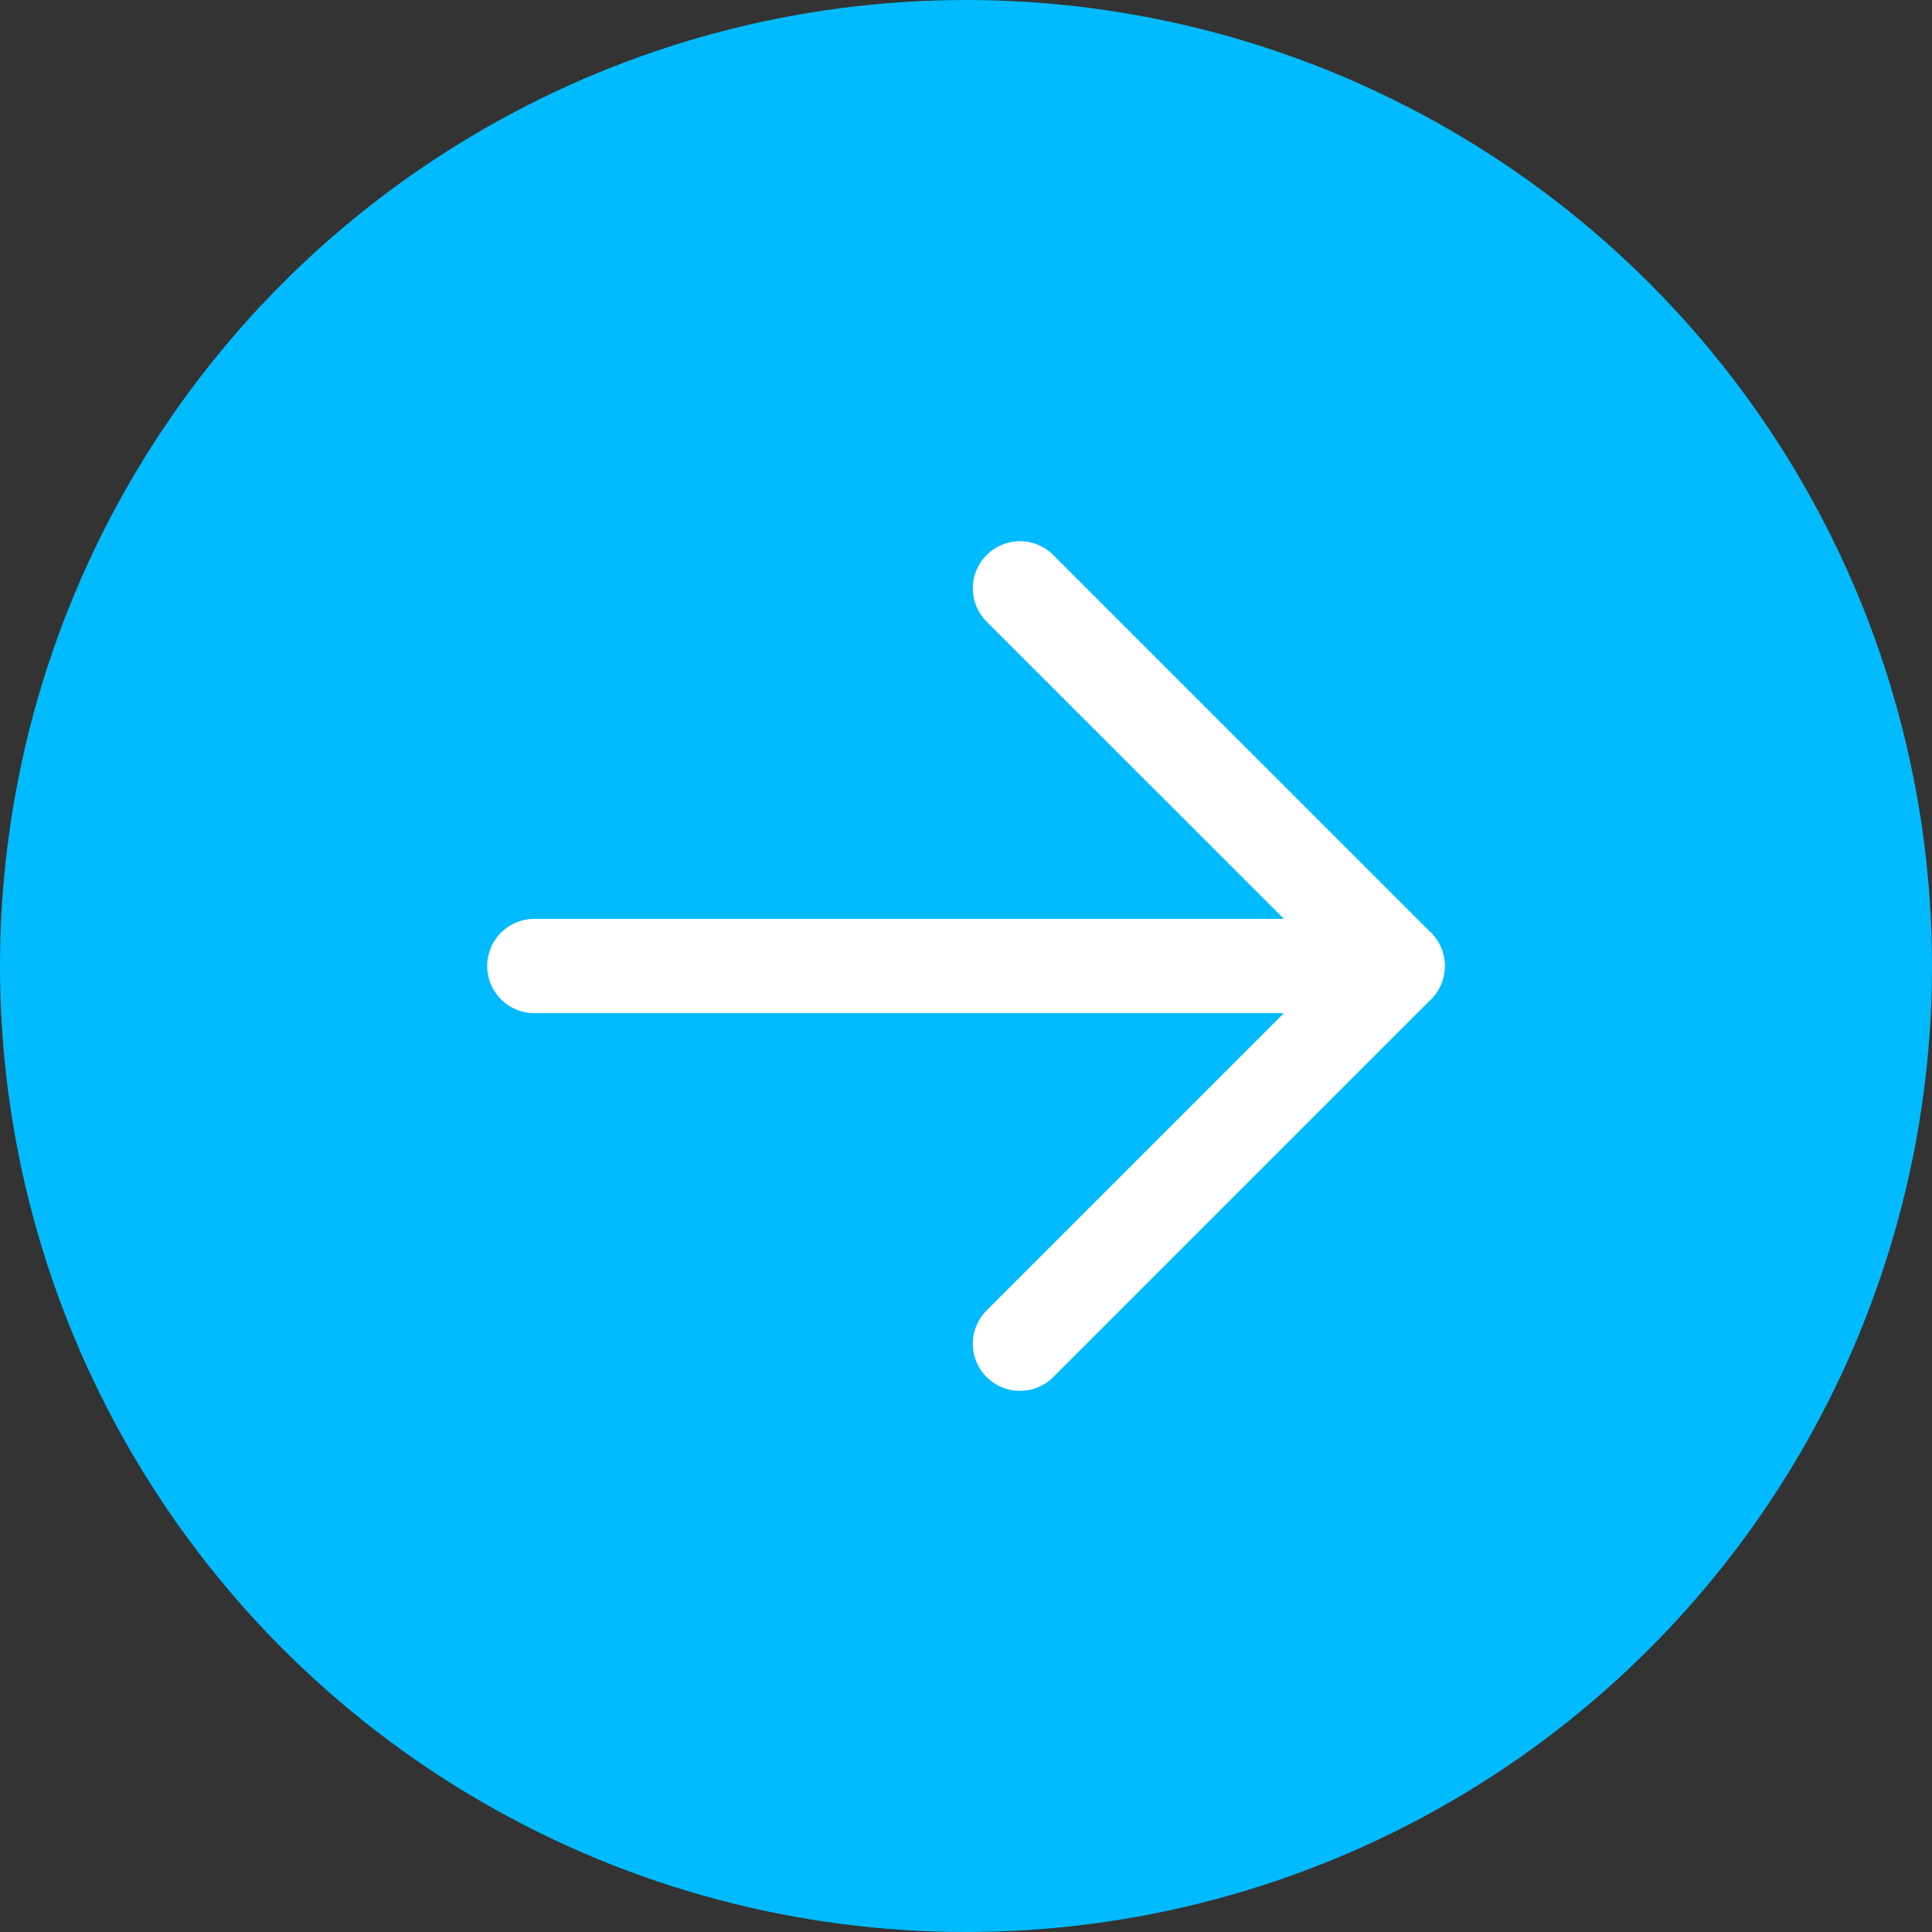
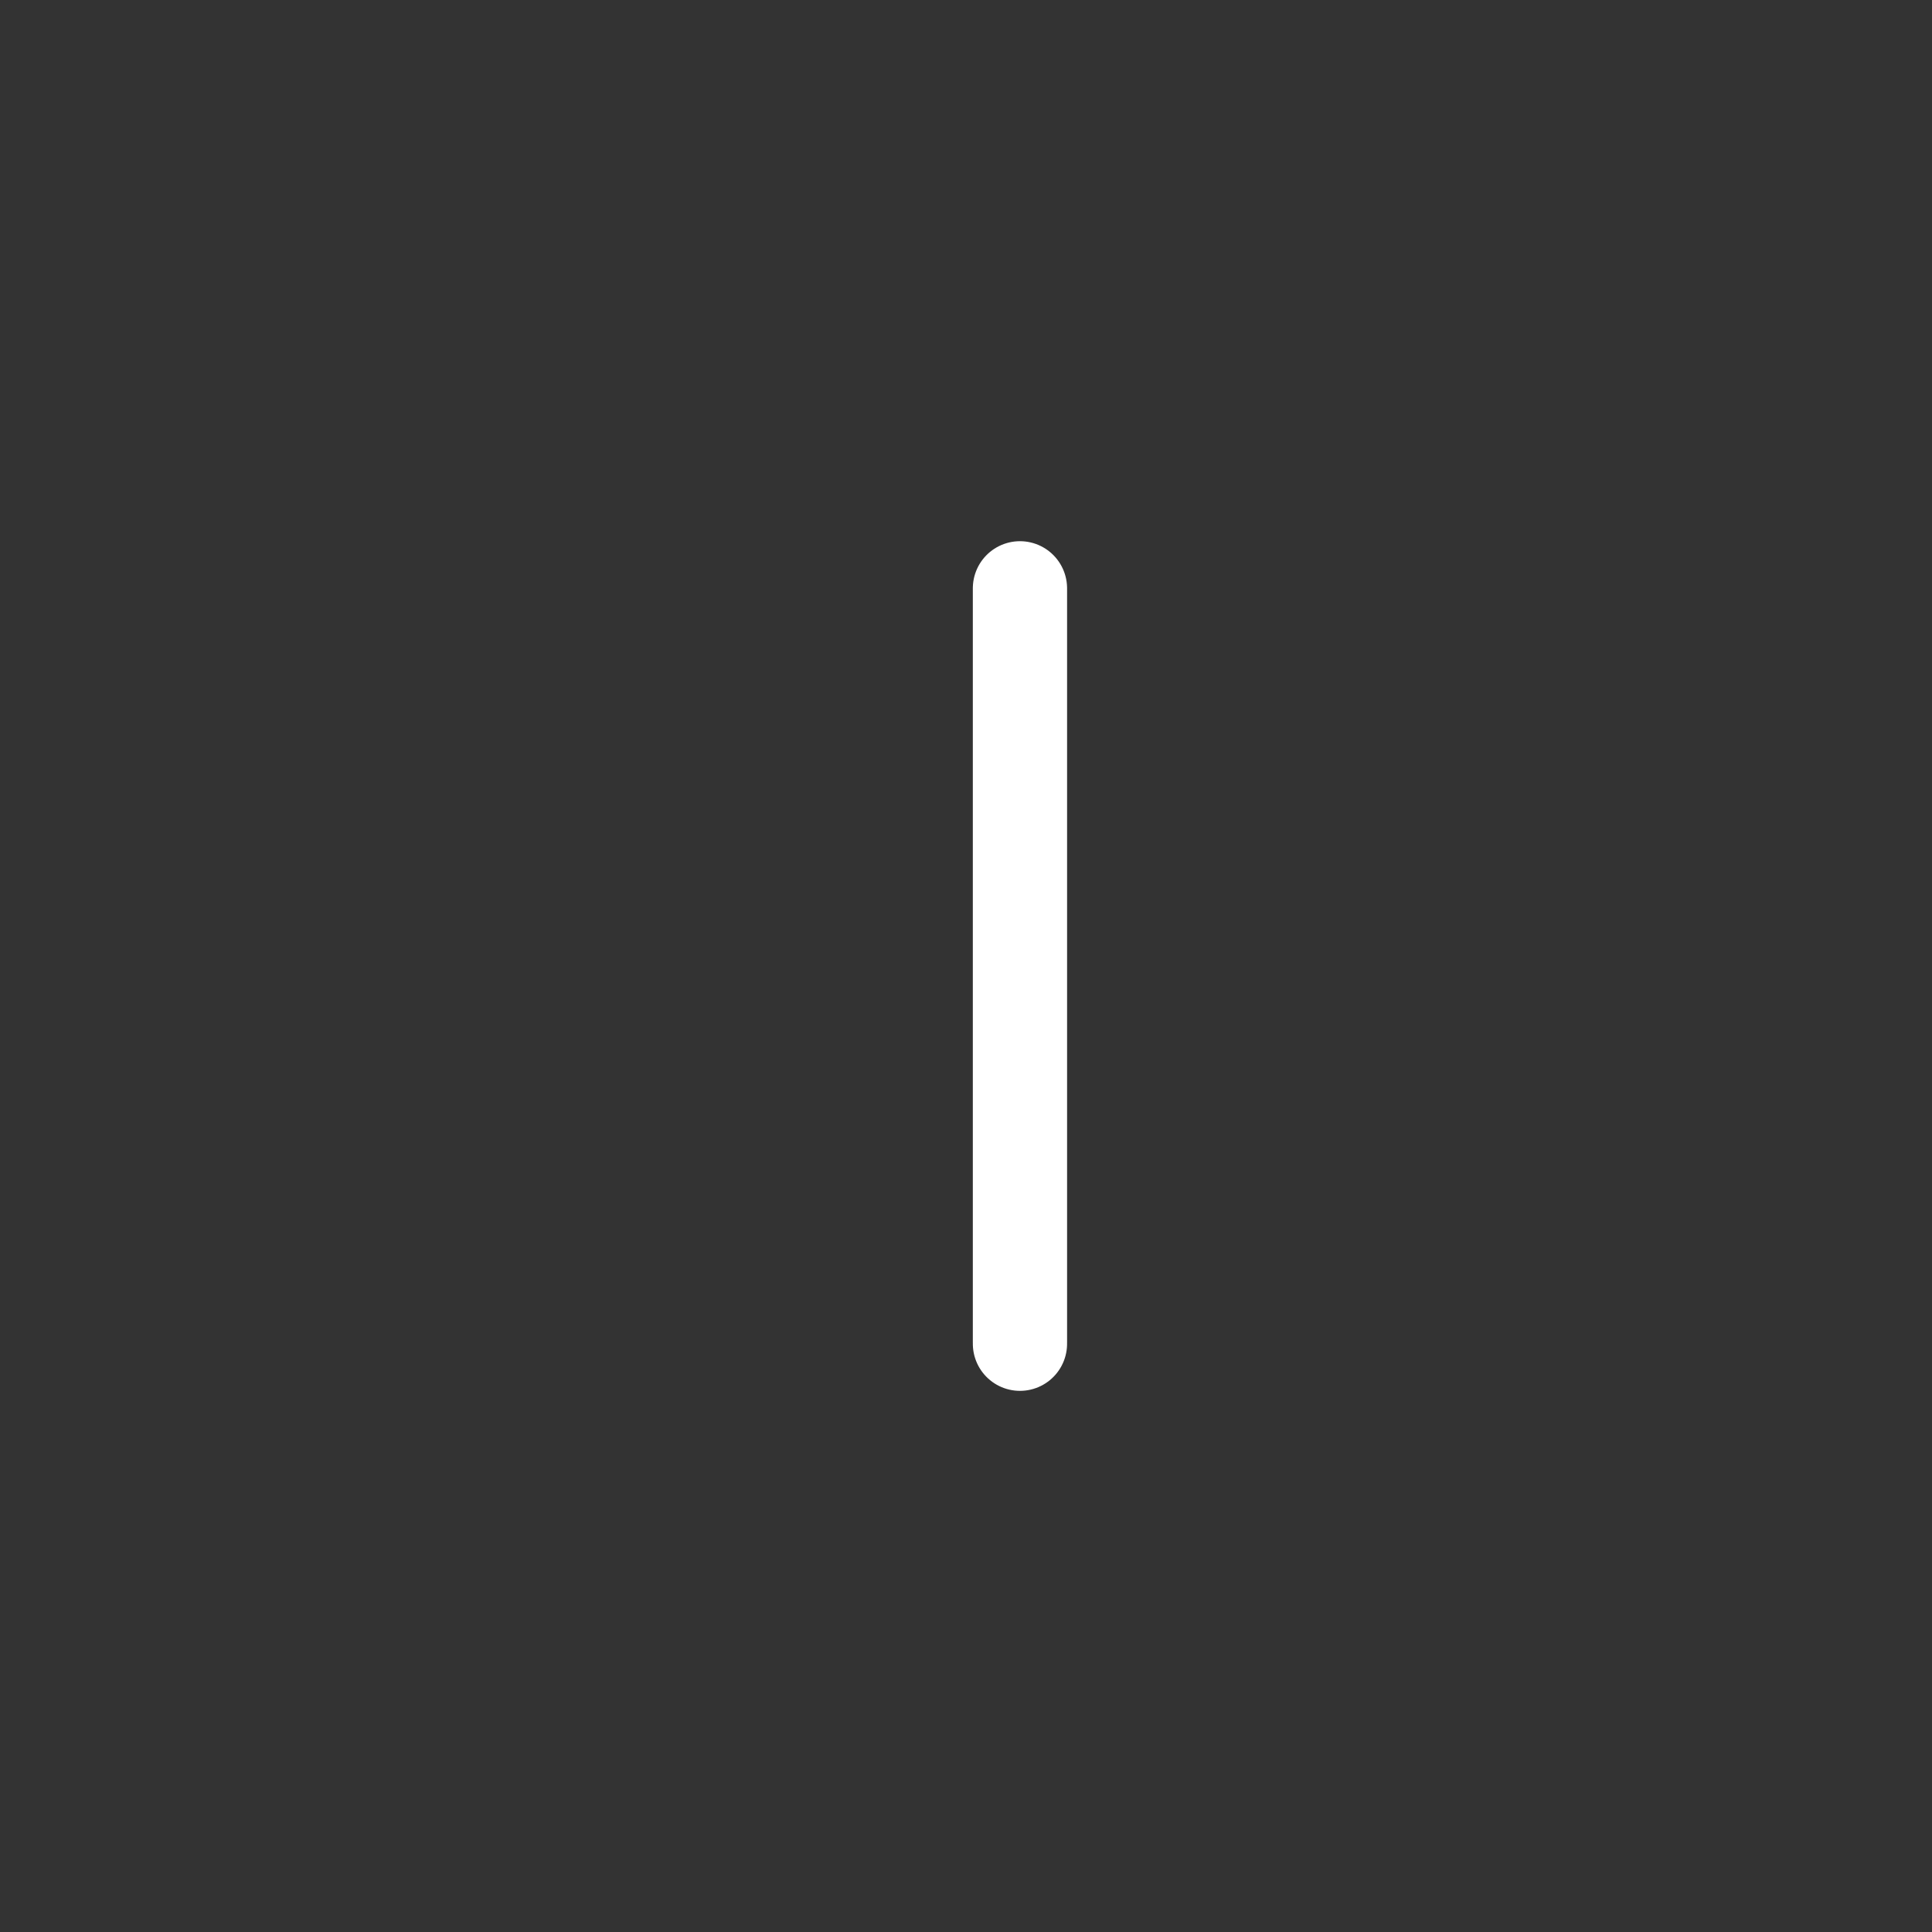
<svg xmlns="http://www.w3.org/2000/svg" width="41" height="41" viewBox="0 0 41 41">
  <rect x="0" y="0" width="41" height="41" fill="#333333" stroke="none" />
  <g id="Gruppe_16" data-name="Gruppe 16" transform="translate(-971.5 -3050)">
-     <circle id="Ellipse_3" data-name="Ellipse 3" cx="20.5" cy="20.5" r="20.5" transform="translate(971.5 3050)" fill="#02bbff" />
    <g id="arrow-down" transform="translate(950.839 3118.516) rotate(-90)">
      <g id="Gruppe_1" data-name="Gruppe 1" transform="translate(40 32)">
-         <path id="Pfad_2" data-name="Pfad 2" d="M96,50.321V32" transform="translate(-87.984 -32)" fill="none" stroke="#fff" stroke-linecap="round" stroke-linejoin="round" stroke-width="2" />
-         <path id="Pfad_3" data-name="Pfad 3" d="M40,104l8.016,8.016L56.031,104" transform="translate(-40 -93.694)" fill="none" stroke="#fff" stroke-linecap="round" stroke-linejoin="round" stroke-width="2" />
+         <path id="Pfad_3" data-name="Pfad 3" d="M40,104L56.031,104" transform="translate(-40 -93.694)" fill="none" stroke="#fff" stroke-linecap="round" stroke-linejoin="round" stroke-width="2" />
      </g>
    </g>
  </g>
</svg>